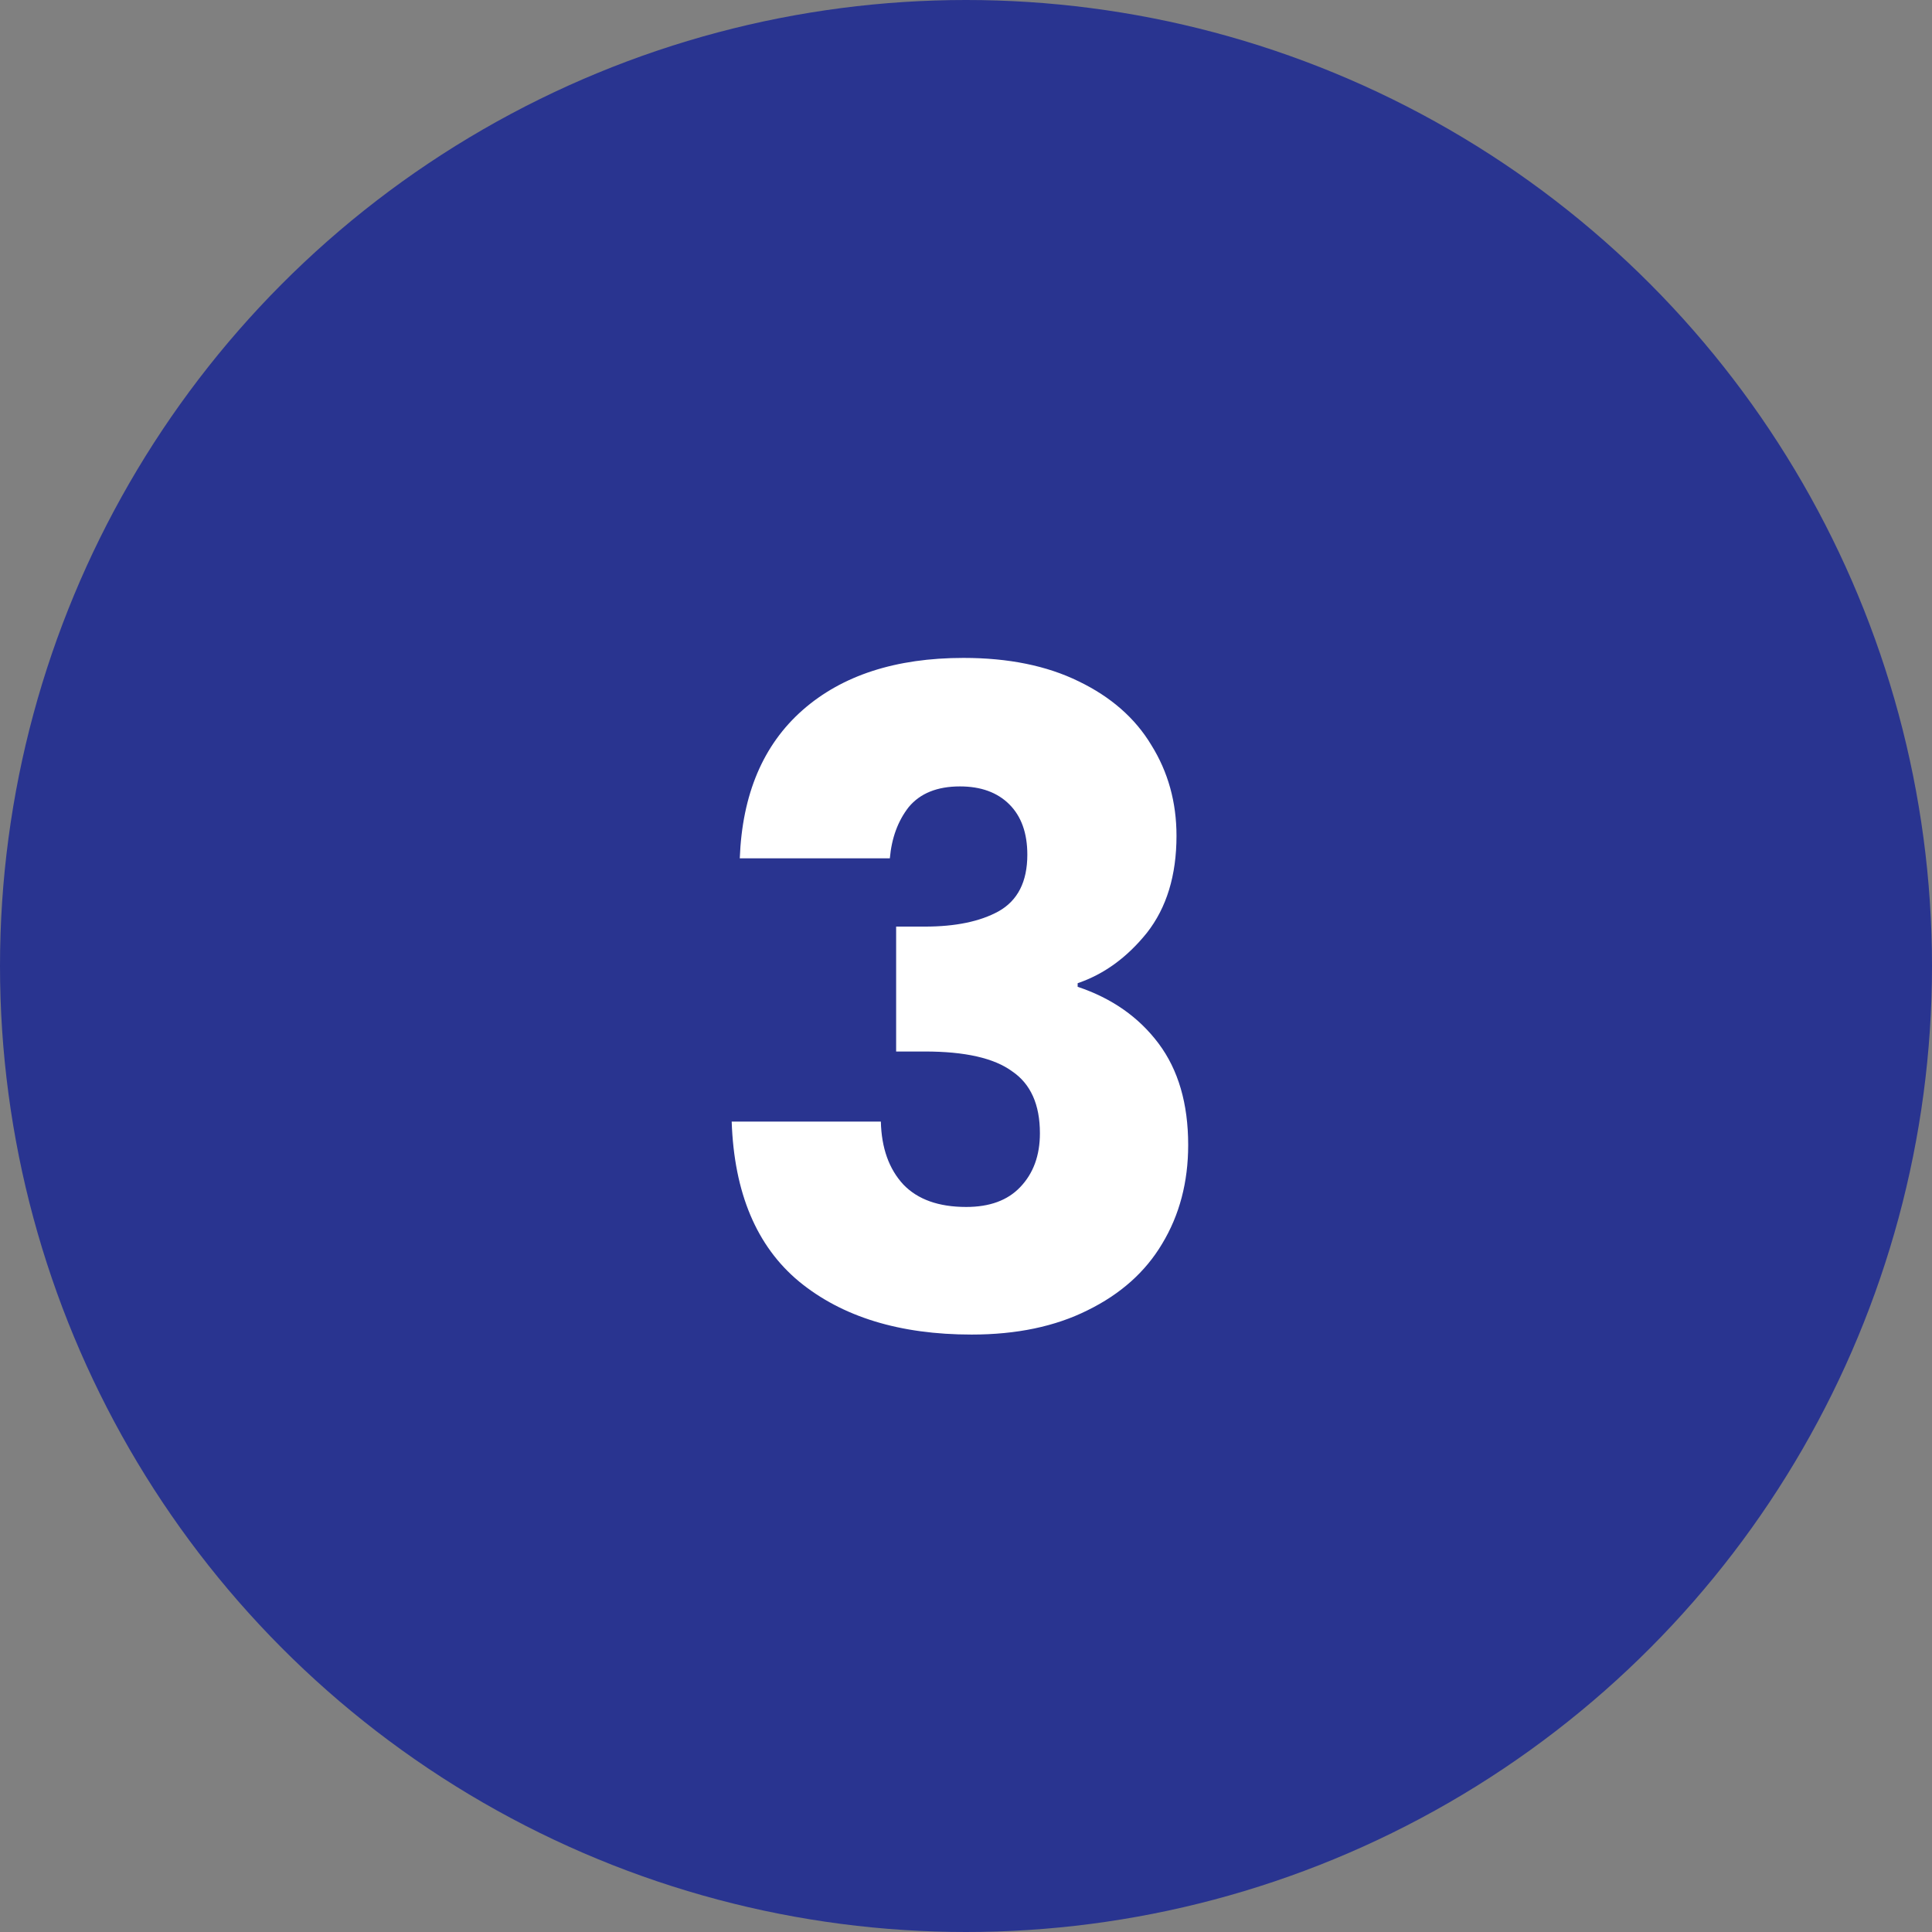
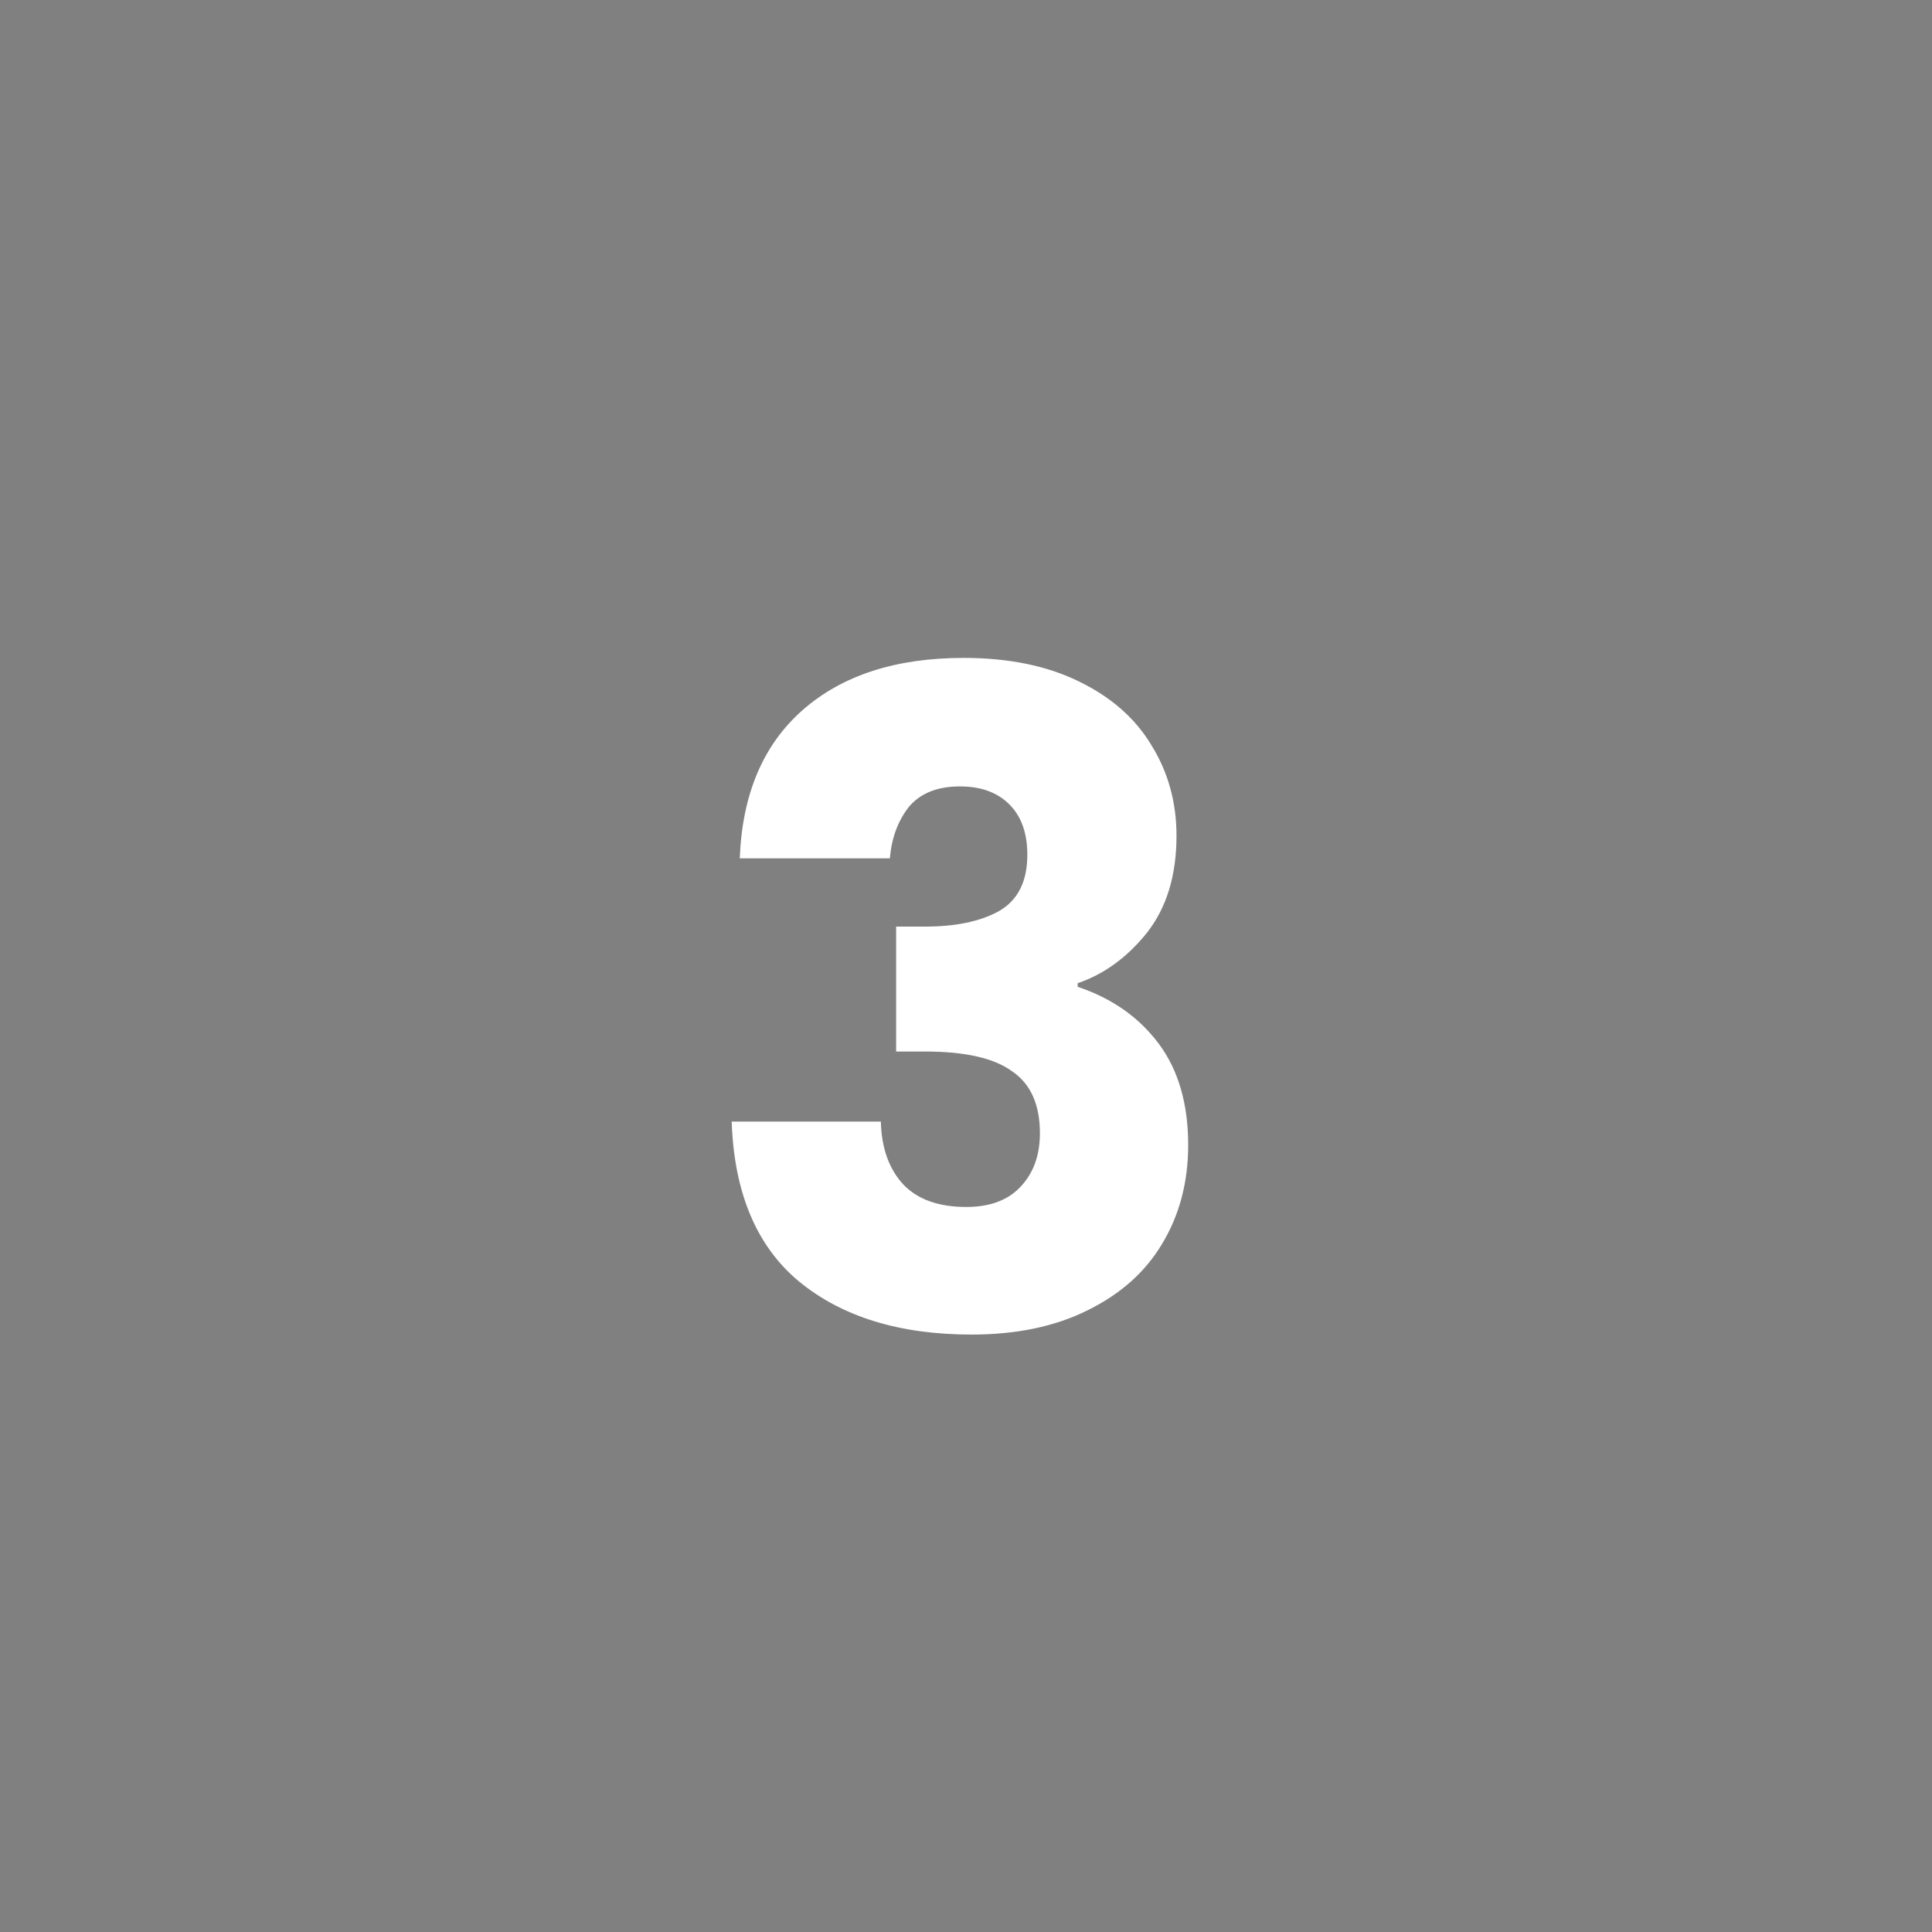
<svg xmlns="http://www.w3.org/2000/svg" width="43" height="43" viewBox="0 0 43 43" fill="none">
  <rect x="0" y="0" width="43" height="43" fill="#808080" stroke="none" />
-   <circle cx="21.5" cy="21.5" r="21.5" fill="#293490" />
  <path d="M16.465 19.103C16.519 17.677 16.985 16.577 17.865 15.803C18.745 15.03 19.939 14.643 21.445 14.643C22.445 14.643 23.299 14.817 24.005 15.163C24.725 15.51 25.265 15.983 25.625 16.583C25.999 17.183 26.185 17.857 26.185 18.603C26.185 19.483 25.965 20.203 25.525 20.763C25.085 21.31 24.572 21.683 23.985 21.883V21.963C24.745 22.217 25.345 22.637 25.785 23.223C26.225 23.81 26.445 24.563 26.445 25.483C26.445 26.31 26.252 27.043 25.865 27.683C25.492 28.31 24.939 28.803 24.205 29.163C23.485 29.523 22.625 29.703 21.625 29.703C20.025 29.703 18.745 29.31 17.785 28.523C16.839 27.737 16.339 26.55 16.285 24.963H19.605C19.619 25.55 19.785 26.017 20.105 26.363C20.425 26.697 20.892 26.863 21.505 26.863C22.025 26.863 22.425 26.717 22.705 26.423C22.999 26.117 23.145 25.717 23.145 25.223C23.145 24.583 22.939 24.123 22.525 23.843C22.125 23.55 21.479 23.403 20.585 23.403H19.945V20.623H20.585C21.265 20.623 21.812 20.51 22.225 20.283C22.652 20.043 22.865 19.623 22.865 19.023C22.865 18.543 22.732 18.17 22.465 17.903C22.199 17.637 21.832 17.503 21.365 17.503C20.859 17.503 20.479 17.657 20.225 17.963C19.985 18.27 19.845 18.65 19.805 19.103H16.465Z" fill="white" />
</svg>